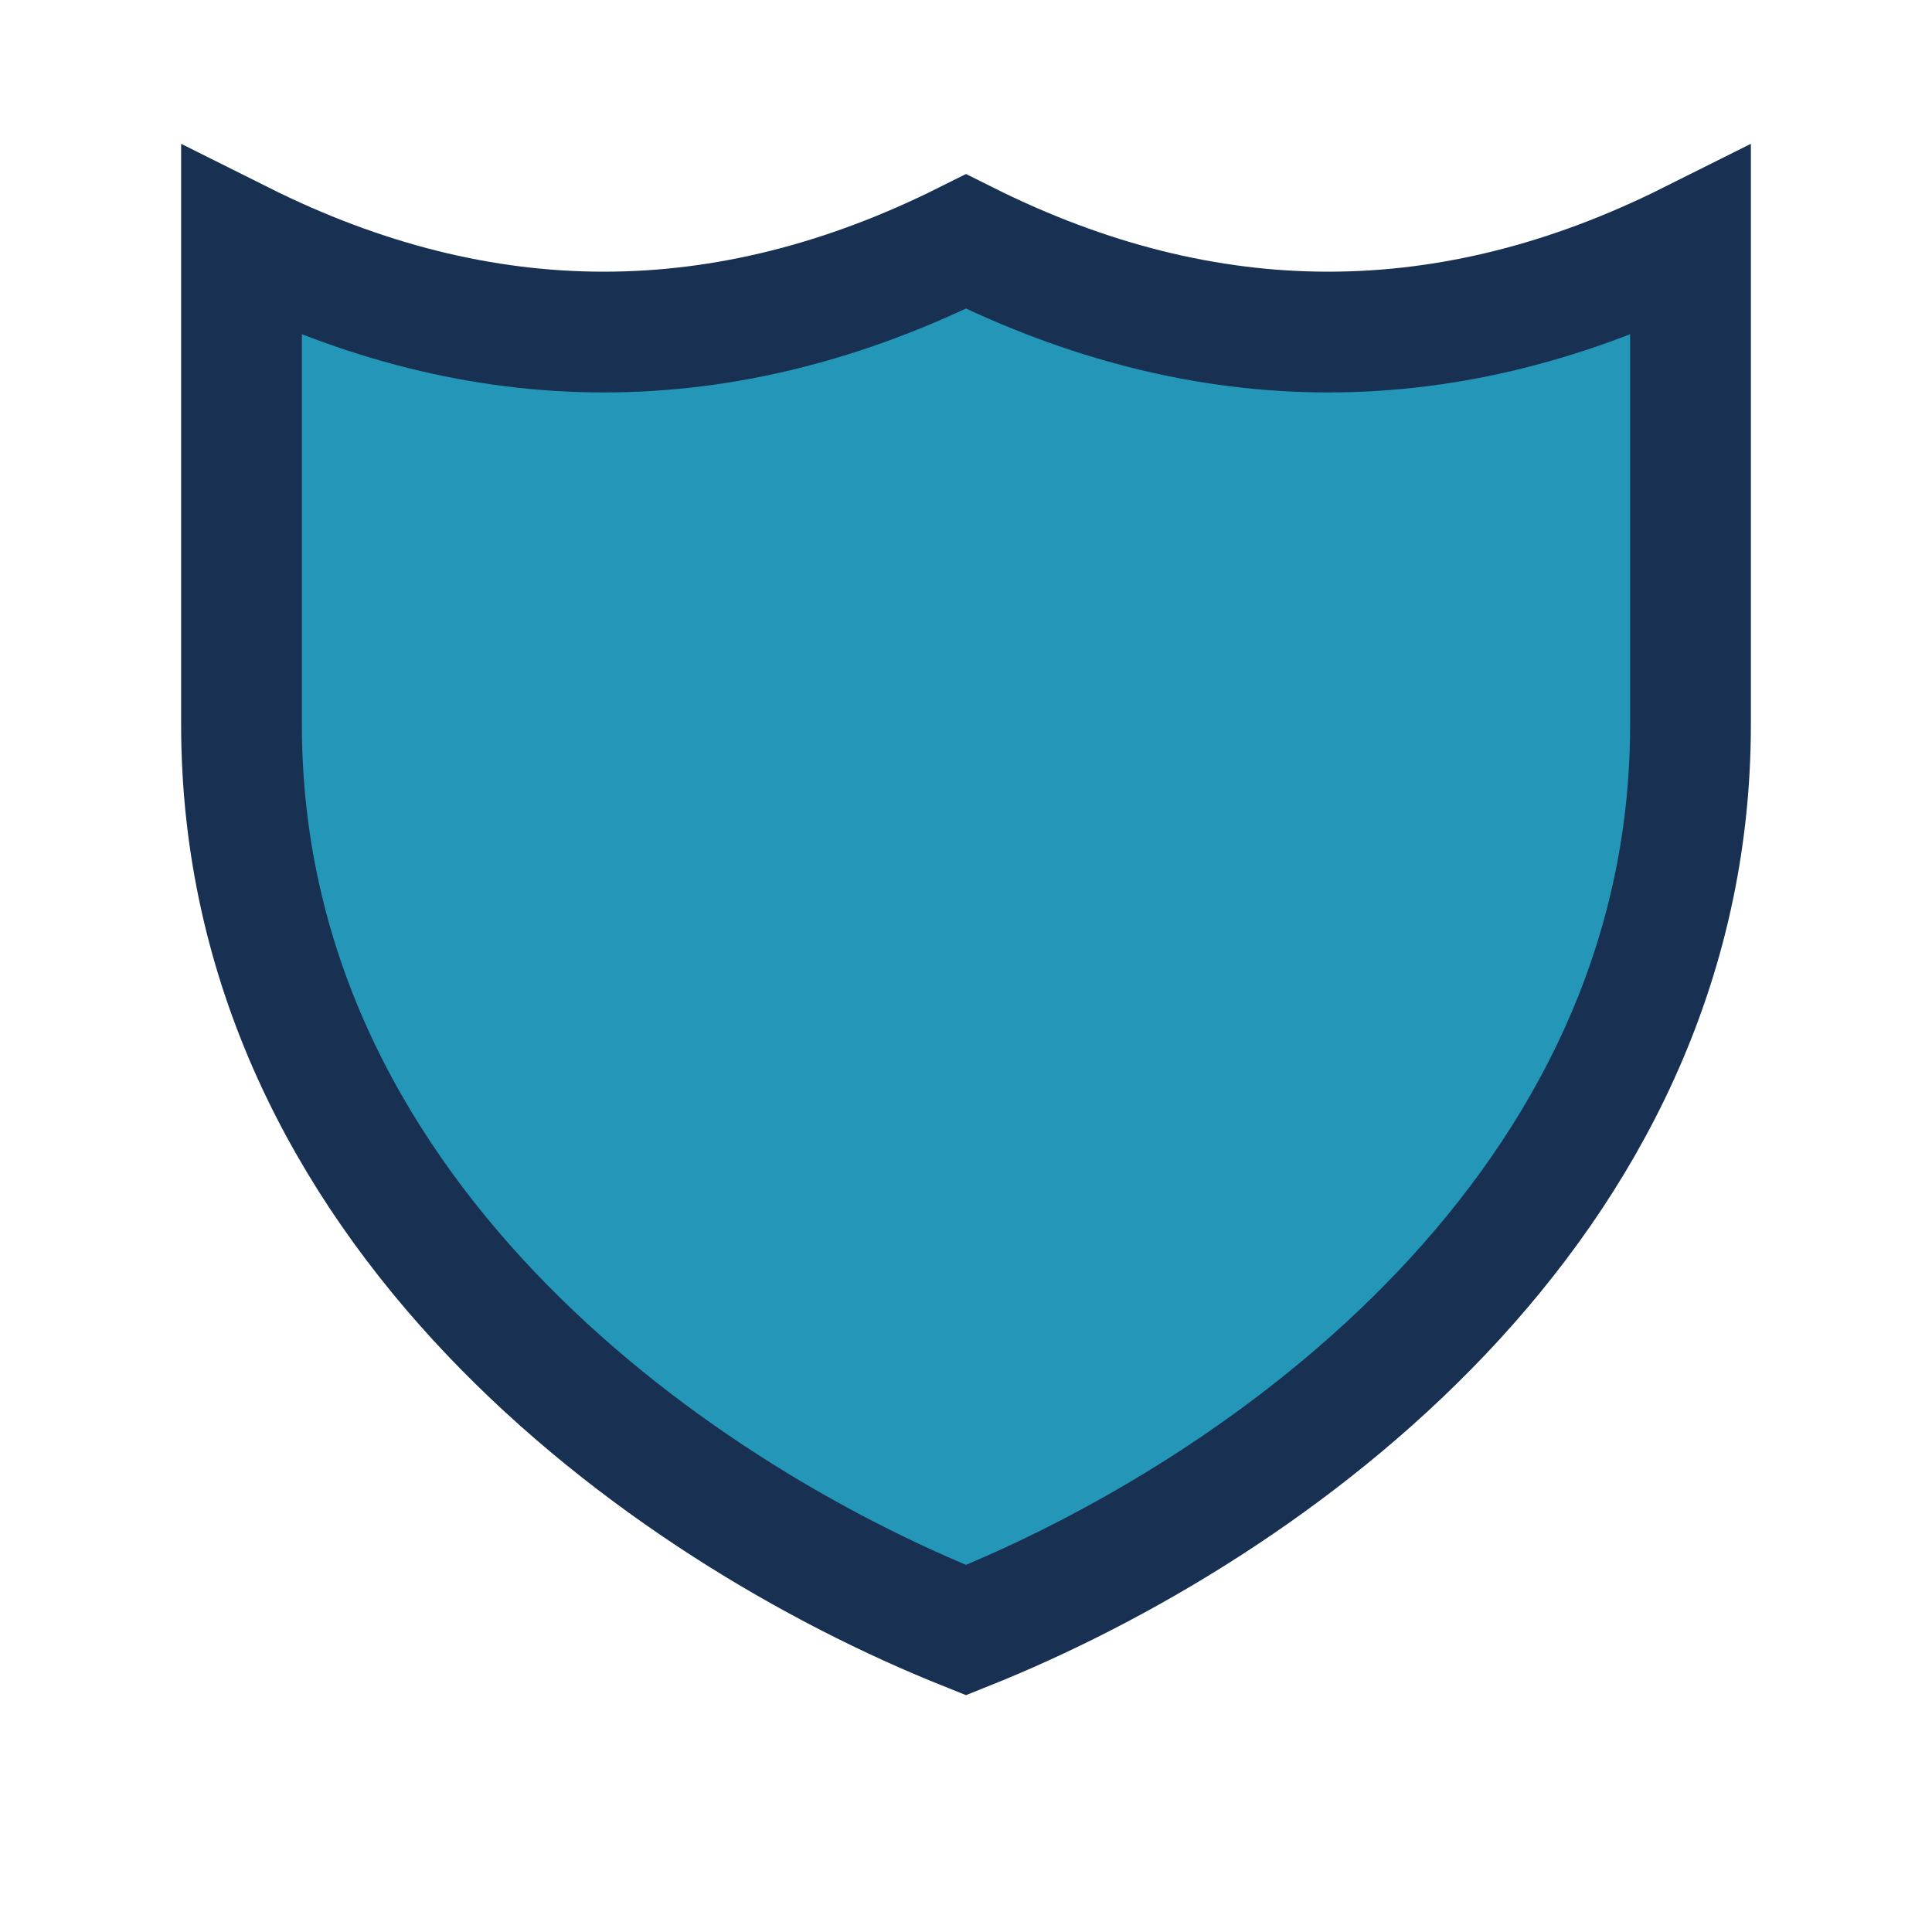
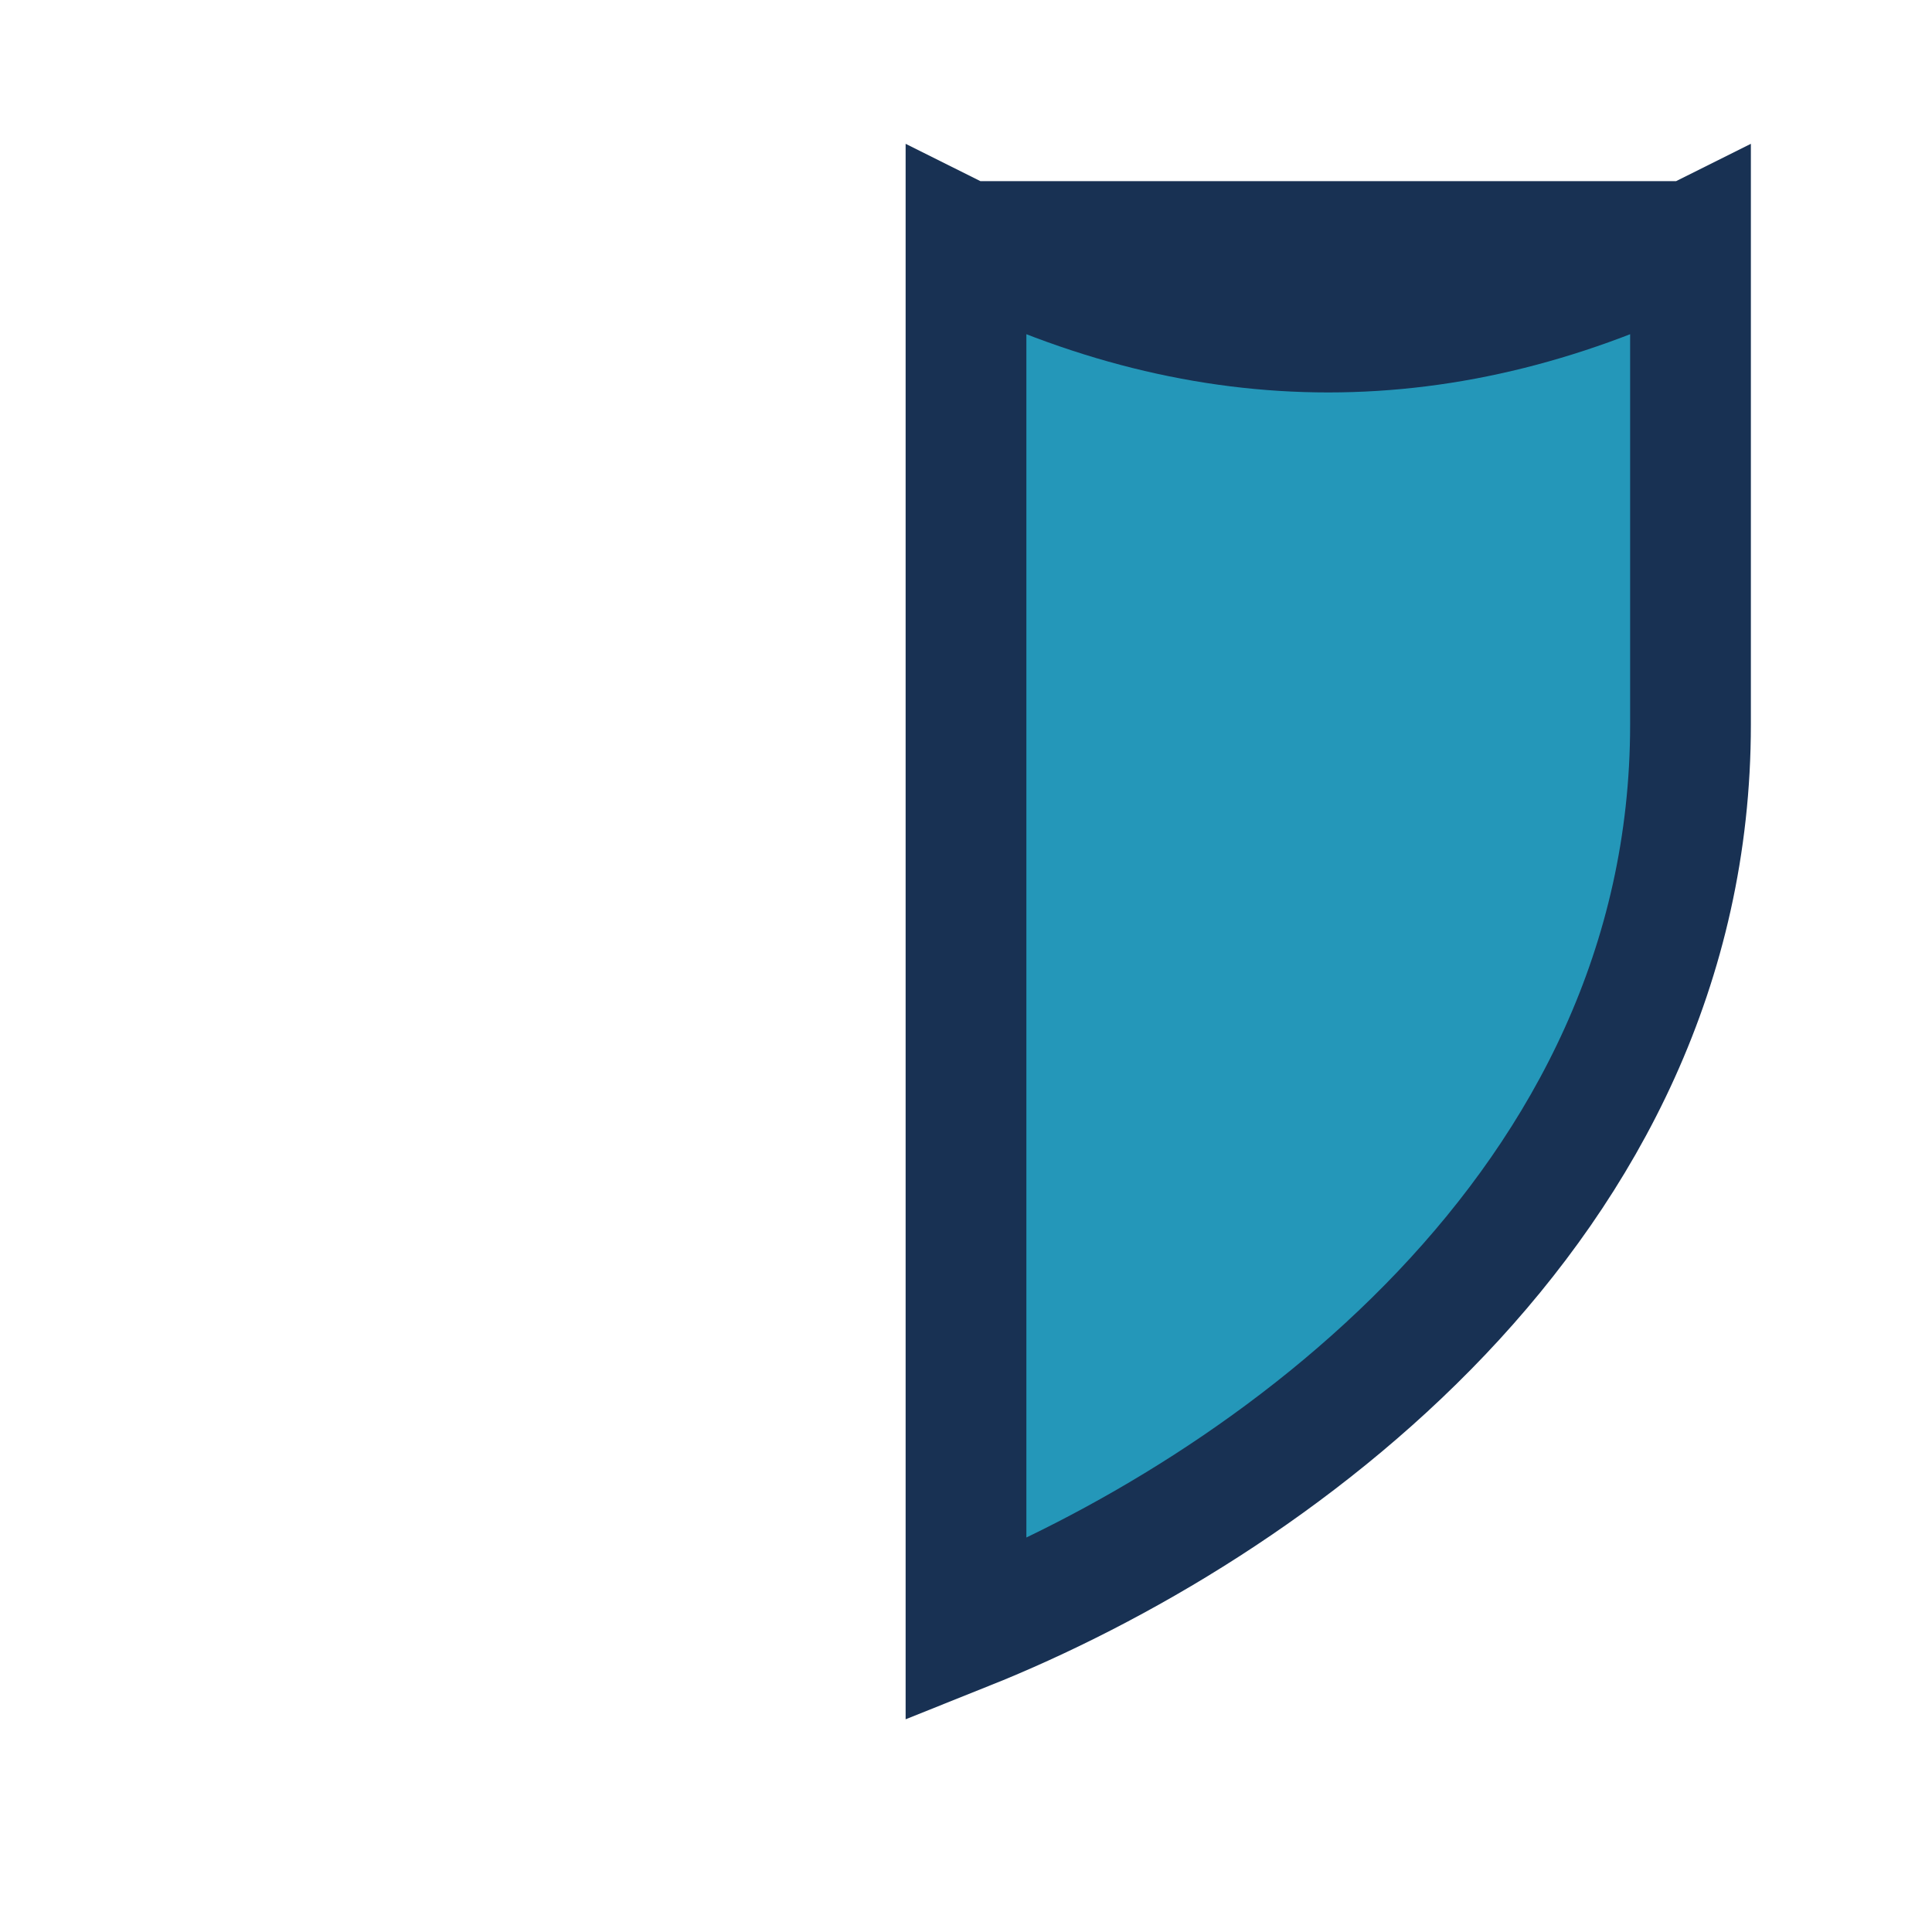
<svg xmlns="http://www.w3.org/2000/svg" width="32" height="32" viewBox="0 0 32 32">
-   <path d="M16 4c4 2 8 2 12 0v8c0 8-7 13-12 15C11 25 4 20 4 12V4c4 2 8 2 12 0z" fill="#2497b9" stroke="#183153" stroke-width="2" />
+   <path d="M16 4c4 2 8 2 12 0v8c0 8-7 13-12 15V4c4 2 8 2 12 0z" fill="#2497b9" stroke="#183153" stroke-width="2" />
</svg>